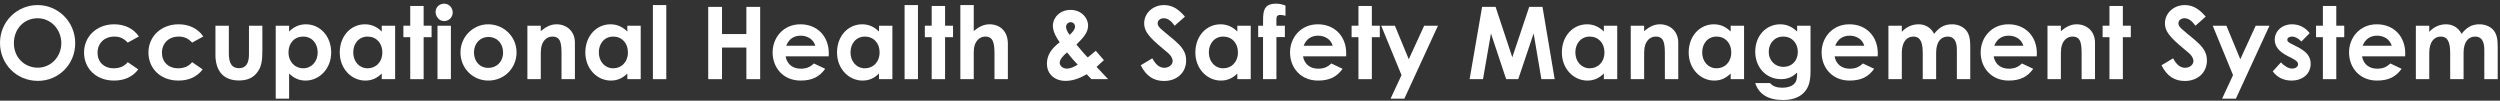
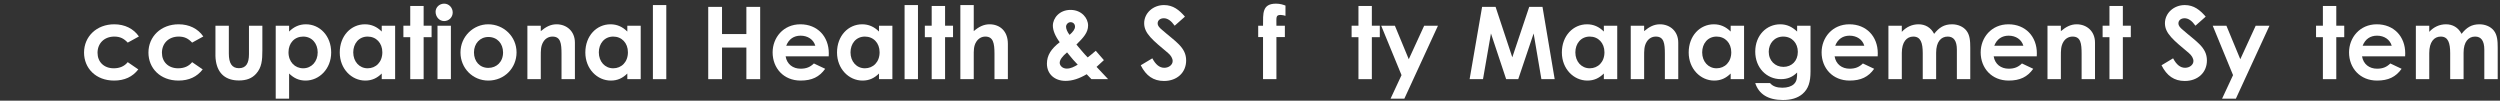
<svg xmlns="http://www.w3.org/2000/svg" width="596" height="24" viewBox="0 0 596 24" fill="none">
  <rect x="0" y="0" width="596" height="24" fill="#333333" stroke="none" />
  <path d="M587.317 12.584V18.872H584.125V12.704C584.125 10.232 583.645 8.72 581.869 8.72C580.285 8.72 579.133 10.016 579.133 12.632V18.872H575.941V6.128H579.133V7.592C580.213 6.416 581.605 5.792 583.117 5.792C584.701 5.792 586.045 6.536 586.837 8.072C588.013 6.584 589.189 5.792 591.109 5.792C592.525 5.792 593.797 6.368 594.517 7.28C595.357 8.336 595.453 9.728 595.453 11.408V18.872H592.261V11.84C592.261 9.752 591.517 8.72 590.077 8.72C588.469 8.72 587.317 9.968 587.317 12.584Z" fill="white" />
  <path d="M569.853 15.128L572.541 16.4C571.173 18.344 569.373 19.208 566.685 19.208C562.629 19.208 560.013 16.232 560.013 12.488C560.013 9.008 562.533 5.792 566.637 5.792C570.669 5.792 573.405 8.672 573.405 12.704C573.405 12.992 573.381 13.136 573.381 13.424H563.109C563.421 15.32 564.861 16.376 566.685 16.376C568.053 16.376 568.965 15.992 569.853 15.128ZM563.253 10.904H570.189C569.757 9.416 568.389 8.504 566.685 8.504C565.101 8.504 563.877 9.296 563.253 10.904Z" fill="white" />
  <path d="M553.778 6.128V1.424H556.97V6.128H558.866V8.864H556.97V18.872H553.778V8.864H552.146V6.128H553.778Z" fill="white" />
-   <path d="M546.448 13.904L545.368 13.352C543.328 12.32 542.296 11.072 542.296 9.464C542.296 7.472 543.976 5.792 546.424 5.792C548.08 5.792 549.592 6.536 550.624 7.904L548.656 9.896C547.936 9.176 547.216 8.72 546.448 8.72C545.8 8.72 545.296 8.984 545.296 9.488C545.296 9.968 545.752 10.184 546.448 10.544L547.624 11.144C549.736 12.224 550.864 13.328 550.864 15.224C550.864 17.504 549.064 19.208 546.28 19.208C544.432 19.208 542.92 18.464 541.816 17.024L543.784 14.864C544.528 15.728 545.608 16.352 546.448 16.352C547.24 16.352 547.864 15.896 547.864 15.32C547.864 14.768 547.336 14.36 546.448 13.904Z" fill="white" />
  <path d="M532.358 17.912L527.51 6.128H530.774L534.086 14.12L537.758 6.128H541.046L533.03 23.528H529.742L532.358 17.912Z" fill="white" />
  <path d="M515.305 15.56L518.065 13.904C518.857 15.392 519.769 16.16 520.921 16.16C522.025 16.16 522.913 15.44 522.913 14.552C522.913 13.928 522.505 13.208 521.809 12.632C518.233 9.632 516.121 8 516.121 5.552C516.121 3.104 518.257 1.208 520.849 1.208C523.033 1.208 524.473 2.384 525.841 3.968L523.393 6.128C522.577 4.976 521.737 4.352 520.801 4.352C519.937 4.352 519.337 4.856 519.337 5.552C519.337 6.224 519.841 6.656 520.345 7.088C523.561 9.92 526.129 11.264 526.129 14.408C526.129 17.288 523.969 19.304 520.849 19.304C518.329 19.304 516.577 18.08 515.305 15.56Z" fill="white" />
  <path d="M502.895 6.128V1.424H506.087V6.128H507.983V8.864H506.087V18.872H502.895V8.864H501.263V6.128H502.895Z" fill="white" />
  <path d="M491.313 6.128V7.424C492.537 6.392 493.665 5.792 495.081 5.792C497.457 5.792 499.449 7.424 499.449 10.16V18.872H496.257V12.848C496.257 10.328 496.041 8.72 494.097 8.72C493.209 8.72 492.441 9.152 491.937 9.944C491.289 10.976 491.313 12.128 491.313 13.448V18.872H488.121V6.128H491.313Z" fill="white" />
  <path d="M482.033 15.128L484.721 16.4C483.353 18.344 481.553 19.208 478.865 19.208C474.809 19.208 472.193 16.232 472.193 12.488C472.193 9.008 474.713 5.792 478.817 5.792C482.849 5.792 485.585 8.672 485.585 12.704C485.585 12.992 485.561 13.136 485.561 13.424H475.289C475.601 15.32 477.041 16.376 478.865 16.376C480.233 16.376 481.145 15.992 482.033 15.128ZM475.433 10.904H482.369C481.937 9.416 480.569 8.504 478.865 8.504C477.281 8.504 476.057 9.296 475.433 10.904Z" fill="white" />
  <path d="M461.575 12.584V18.872H458.383V12.704C458.383 10.232 457.903 8.72 456.127 8.72C454.543 8.72 453.391 10.016 453.391 12.632V18.872H450.199V6.128H453.391V7.592C454.471 6.416 455.863 5.792 457.375 5.792C458.959 5.792 460.303 6.536 461.095 8.072C462.271 6.584 463.447 5.792 465.367 5.792C466.783 5.792 468.055 6.368 468.775 7.28C469.615 8.336 469.711 9.728 469.711 11.408V18.872H466.519V11.84C466.519 9.752 465.775 8.72 464.335 8.72C462.727 8.72 461.575 9.968 461.575 12.584Z" fill="white" />
  <path d="M444.111 15.128L446.799 16.4C445.431 18.344 443.631 19.208 440.943 19.208C436.887 19.208 434.271 16.232 434.271 12.488C434.271 9.008 436.791 5.792 440.895 5.792C444.927 5.792 447.663 8.672 447.663 12.704C447.663 12.992 447.639 13.136 447.639 13.424H437.367C437.679 15.32 439.119 16.376 440.943 16.376C442.311 16.376 443.223 15.992 444.111 15.128ZM437.511 10.904H444.447C444.015 9.416 442.647 8.504 440.943 8.504C439.359 8.504 438.135 9.296 437.511 10.904Z" fill="white" />
  <path d="M431.627 6.128V17.048C431.627 19.52 431.147 21.176 429.683 22.424C428.531 23.384 426.995 23.84 425.051 23.84C421.547 23.84 419.315 22.472 418.451 19.808H421.979C422.627 20.576 423.587 20.912 424.931 20.912C426.107 20.912 427.067 20.6 427.643 20.072C428.411 19.352 428.435 18.488 428.435 17.288C427.379 18.32 426.227 18.872 424.571 18.872C421.139 18.872 418.451 16.136 418.451 12.32C418.451 8.384 421.163 5.792 424.403 5.792C425.987 5.792 427.235 6.392 428.435 7.52V6.128H431.627ZM425.123 8.72C423.011 8.72 421.667 10.376 421.667 12.344C421.667 14.456 423.179 15.944 425.171 15.944C427.139 15.944 428.603 14.528 428.603 12.368C428.603 10.304 427.235 8.72 425.123 8.72Z" fill="white" />
  <path d="M412.592 18.872V17.528C411.464 18.632 410.264 19.208 408.656 19.208C405.416 19.208 402.584 16.424 402.584 12.512C402.584 8.528 405.272 5.792 408.584 5.792C410.12 5.792 411.44 6.368 412.592 7.52V6.128H415.784V18.872H412.592ZM409.232 8.72C407.12 8.72 405.8 10.4 405.8 12.488C405.8 14.672 407.24 16.28 409.232 16.28C411.2 16.28 412.736 14.792 412.736 12.464C412.736 10.232 411.248 8.72 409.232 8.72Z" fill="white" />
  <path d="M391.961 6.128V7.424C393.185 6.392 394.313 5.792 395.729 5.792C398.105 5.792 400.097 7.424 400.097 10.16V18.872H396.905V12.848C396.905 10.328 396.689 8.72 394.745 8.72C393.857 8.72 393.089 9.152 392.585 9.944C391.937 10.976 391.961 12.128 391.961 13.448V18.872H388.769V6.128H391.961Z" fill="white" />
  <path d="M382.357 18.872V17.528C381.229 18.632 380.029 19.208 378.421 19.208C375.181 19.208 372.349 16.424 372.349 12.512C372.349 8.528 375.037 5.792 378.349 5.792C379.885 5.792 381.205 6.368 382.357 7.52V6.128H385.549V18.872H382.357ZM378.997 8.72C376.885 8.72 375.565 10.4 375.565 12.488C375.565 14.672 377.005 16.28 378.997 16.28C380.965 16.28 382.501 14.792 382.501 12.464C382.501 10.232 381.013 8.72 378.997 8.72Z" fill="white" />
  <path d="M350.356 18.872L353.332 1.64H356.548L360.532 13.664L364.564 1.64H367.732L370.636 18.872H367.468L365.62 7.976L361.948 18.872H359.068L355.444 7.976L353.548 18.872H350.356Z" fill="white" />
  <path d="M334.124 17.912L329.276 6.128H332.54L335.852 14.12L339.523 6.128H342.812L334.796 23.528H331.508L334.124 17.912Z" fill="white" />
  <path d="M323.856 6.128V1.424H327.048V6.128H328.944V8.864H327.048V18.872H323.856V8.864H322.224V6.128H323.856Z" fill="white" />
-   <path d="M317.385 15.128L320.073 16.4C318.705 18.344 316.905 19.208 314.217 19.208C310.161 19.208 307.545 16.232 307.545 12.488C307.545 9.008 310.065 5.792 314.169 5.792C318.201 5.792 320.937 8.672 320.937 12.704C320.937 12.992 320.913 13.136 320.913 13.424H310.641C310.953 15.32 312.393 16.376 314.217 16.376C315.585 16.376 316.497 15.992 317.385 15.128ZM310.785 10.904H317.721C317.289 9.416 315.921 8.504 314.217 8.504C312.633 8.504 311.409 9.296 310.785 10.904Z" fill="white" />
  <path d="M299.954 8.84V6.128H301.106C301.13 3.272 300.842 0.872 304.202 0.872C305.234 0.872 305.93 1.136 306.458 1.328V3.776C306.146 3.68 305.714 3.56 305.306 3.56C304.058 3.56 304.322 4.208 304.298 6.128H306.314V8.84H304.298V18.872H301.106V8.84H299.954Z" fill="white" />
-   <path d="M294.982 18.872V17.528C293.854 18.632 292.654 19.208 291.046 19.208C287.806 19.208 284.974 16.424 284.974 12.512C284.974 8.528 287.662 5.792 290.974 5.792C292.51 5.792 293.83 6.368 294.982 7.52V6.128H298.174V18.872H294.982ZM291.622 8.72C289.51 8.72 288.19 10.4 288.19 12.488C288.19 14.672 289.63 16.28 291.622 16.28C293.59 16.28 295.126 14.792 295.126 12.464C295.126 10.232 293.638 8.72 291.622 8.72Z" fill="white" />
  <path d="M271.954 15.56L274.714 13.904C275.506 15.392 276.418 16.16 277.57 16.16C278.674 16.16 279.562 15.44 279.562 14.552C279.562 13.928 279.154 13.208 278.458 12.632C274.882 9.632 272.77 8 272.77 5.552C272.77 3.104 274.906 1.208 277.498 1.208C279.682 1.208 281.122 2.384 282.49 3.968L280.042 6.128C279.226 4.976 278.386 4.352 277.45 4.352C276.586 4.352 275.986 4.856 275.986 5.552C275.986 6.224 276.49 6.656 276.994 7.088C280.21 9.92 282.778 11.264 282.778 14.408C282.778 17.288 280.618 19.304 277.498 19.304C274.978 19.304 273.226 18.08 271.954 15.56Z" fill="white" />
  <path d="M260.195 18.872L259.066 17.696C257.314 18.728 255.682 19.28 254.026 19.28C251.434 19.28 249.586 17.672 249.586 15.176C249.586 13.184 250.594 11.648 252.634 10.064C251.554 8.6 251.002 7.232 251.002 6.128C251.002 4.28 252.61 2.36 255.202 2.36C257.842 2.36 259.402 4.304 259.402 6.08C259.402 7.76 258.298 8.96 256.618 10.616C257.482 11.624 258.323 12.704 259.307 13.688C259.763 13.352 260.434 12.776 261.226 12.104L263.17 14.336C262.546 14.936 261.923 15.464 261.419 15.944L264.178 18.872H260.195ZM256.93 15.416C256.33 14.816 255.442 13.832 254.386 12.488C253.258 13.424 252.634 14.264 252.634 14.984C252.634 15.584 253.234 16.352 254.314 16.352C255.274 16.352 256.066 15.92 256.93 15.416ZM254.986 8.312C255.778 7.616 256.282 6.992 256.282 6.344C256.282 5.768 255.874 5.288 255.226 5.288C254.602 5.288 254.146 5.864 254.146 6.368C254.146 6.896 254.458 7.64 254.986 8.312Z" fill="white" />
  <path d="M228.949 18.872V1.208H232.141V7.424C233.365 6.368 234.541 5.792 235.909 5.792C238.309 5.792 240.277 7.352 240.277 10.448V18.872H237.085V12.848C237.085 10.256 236.773 8.72 234.901 8.72C234.013 8.72 233.245 9.176 232.741 9.968C232.093 10.976 232.141 12.128 232.141 13.448V18.872H228.949Z" fill="white" />
  <path d="M222.114 6.128V1.424H225.306V6.128H227.202V8.864H225.306V18.872H222.114V8.864H220.482V6.128H222.114Z" fill="white" />
  <path d="M215.652 18.872V1.208H218.844V18.872H215.652Z" fill="white" />
  <path d="M209.553 18.872V17.528C208.425 18.632 207.225 19.208 205.617 19.208C202.377 19.208 199.545 16.424 199.545 12.512C199.545 8.528 202.233 5.792 205.545 5.792C207.081 5.792 208.401 6.368 209.553 7.52V6.128H212.745V18.872H209.553ZM206.193 8.72C204.081 8.72 202.761 10.4 202.761 12.488C202.761 14.672 204.201 16.28 206.193 16.28C208.161 16.28 209.697 14.792 209.697 12.464C209.697 10.232 208.209 8.72 206.193 8.72Z" fill="white" />
  <path d="M194.033 15.128L196.721 16.4C195.353 18.344 193.553 19.208 190.865 19.208C186.809 19.208 184.193 16.232 184.193 12.488C184.193 9.008 186.713 5.792 190.817 5.792C194.849 5.792 197.585 8.672 197.585 12.704C197.585 12.992 197.561 13.136 197.561 13.424H187.289C187.601 15.32 189.041 16.376 190.865 16.376C192.233 16.376 193.145 15.992 194.033 15.128ZM187.433 10.904H194.369C193.937 9.416 192.569 8.504 190.865 8.504C189.281 8.504 188.057 9.296 187.433 10.904Z" fill="white" />
  <path d="M168.841 18.872V1.64H172.129V8.12H177.937V1.64H181.225V18.872H177.937V11.336H172.129V18.872H168.841Z" fill="white" />
  <path d="M155.652 18.872V1.208H158.844V18.872H155.652Z" fill="white" />
  <path d="M149.553 18.872V17.528C148.425 18.632 147.225 19.208 145.617 19.208C142.377 19.208 139.545 16.424 139.545 12.512C139.545 8.528 142.233 5.792 145.545 5.792C147.081 5.792 148.401 6.368 149.553 7.52V6.128H152.745V18.872H149.553ZM146.193 8.72C144.081 8.72 142.761 10.4 142.761 12.488C142.761 14.672 144.201 16.28 146.193 16.28C148.161 16.28 149.697 14.792 149.697 12.464C149.697 10.232 148.209 8.72 146.193 8.72Z" fill="white" />
  <path d="M128.922 6.128V7.424C130.146 6.392 131.274 5.792 132.69 5.792C135.066 5.792 137.058 7.424 137.058 10.16V18.872H133.866V12.848C133.866 10.328 133.65 8.72 131.706 8.72C130.818 8.72 130.05 9.152 129.546 9.944C128.898 10.976 128.922 12.128 128.922 13.448V18.872H125.73V6.128H128.922Z" fill="white" />
  <path d="M116.378 5.792C120.098 5.792 123.146 8.72 123.146 12.488C123.146 16.184 120.29 19.208 116.402 19.208C112.706 19.208 109.778 16.256 109.778 12.512C109.778 8.648 112.898 5.792 116.378 5.792ZM116.426 8.816C114.434 8.816 112.994 10.376 112.994 12.488C112.994 14.648 114.362 16.184 116.426 16.184C118.394 16.184 119.93 14.744 119.93 12.512C119.93 10.352 118.514 8.816 116.426 8.816Z" fill="white" />
  <path d="M104.301 18.872V6.128H107.493V18.872H104.301ZM105.885 0.872C107.037 0.872 107.925 1.832 107.925 2.984C107.925 4.112 107.013 5.024 105.885 5.024C104.709 5.024 103.845 3.992 103.845 2.816C103.845 1.712 104.781 0.872 105.885 0.872Z" fill="white" />
  <path d="M97.802 6.128V1.424H100.993V6.128H102.889V8.864H100.993V18.872H97.802V8.864H96.169V6.128H97.802Z" fill="white" />
  <path d="M91.006 18.872V17.528C89.878 18.632 88.678 19.208 87.07 19.208C83.83 19.208 80.998 16.424 80.998 12.512C80.998 8.528 83.686 5.792 86.998 5.792C88.534 5.792 89.854 6.368 91.006 7.52V6.128H94.198V18.872H91.006ZM87.646 8.72C85.534 8.72 84.214 10.4 84.214 12.488C84.214 14.672 85.654 16.28 87.646 16.28C89.614 16.28 91.15 14.792 91.15 12.464C91.15 10.232 89.662 8.72 87.646 8.72Z" fill="white" />
  <path d="M68.922 6.128V7.52C70.074 6.368 71.394 5.792 72.93 5.792C76.218 5.792 78.954 8.528 78.954 12.512C78.954 16.424 76.098 19.208 72.858 19.208C71.25 19.208 70.074 18.632 68.922 17.528V23.528H65.73V6.128H68.922ZM72.282 8.72C70.242 8.72 68.778 10.232 68.778 12.464C68.778 14.768 70.314 16.28 72.282 16.28C74.274 16.28 75.738 14.672 75.738 12.488C75.738 10.4 74.394 8.72 72.282 8.72Z" fill="white" />
  <path d="M51.363 11.96V6.128H54.555V12.776C54.555 15.056 55.275 16.256 56.955 16.256C58.659 16.256 59.355 15.08 59.355 12.92V6.128H62.547V12.008C62.547 14.36 62.403 16.088 61.059 17.576C60.051 18.704 58.731 19.184 56.955 19.184C53.883 19.184 51.987 17.624 51.483 14.648C51.315 13.616 51.363 13.016 51.363 11.96Z" fill="white" />
  <path d="M45.804 14.816L48.324 16.544C46.956 18.32 45.036 19.208 42.54 19.208C38.196 19.208 35.388 16.256 35.388 12.536C35.388 8.72 38.364 5.792 42.588 5.792C45.084 5.792 47.196 6.824 48.468 8.696L45.804 10.16C44.892 9.2 44.004 8.72 42.612 8.72C40.164 8.72 38.604 10.376 38.604 12.584C38.604 14.744 40.116 16.28 42.468 16.28C43.884 16.28 45.012 15.8 45.804 14.816Z" fill="white" />
  <path d="M30.452 14.816L32.972 16.544C31.604 18.32 29.684 19.208 27.188 19.208C22.844 19.208 20.036 16.256 20.036 12.536C20.036 8.72 23.012 5.792 27.236 5.792C29.732 5.792 31.844 6.824 33.116 8.696L30.452 10.16C29.54 9.2 28.652 8.72 27.26 8.72C24.812 8.72 23.252 10.376 23.252 12.584C23.252 14.744 24.764 16.28 27.116 16.28C28.532 16.28 29.66 15.8 30.452 14.816Z" fill="white" />
-   <path d="M8.976 1.208C13.728 1.208 17.928 5.048 17.928 10.304C17.928 15.368 13.968 19.28 9.024 19.28C3.912 19.28 0 15.248 0 10.232C0 5.12 4.08 1.208 8.976 1.208ZM8.952 4.352C5.856 4.352 3.312 6.752 3.312 10.304C3.312 13.808 5.952 16.136 9 16.136C12.12 16.136 14.616 13.568 14.616 10.28C14.616 7.112 12.24 4.352 8.952 4.352Z" fill="white" />
</svg>